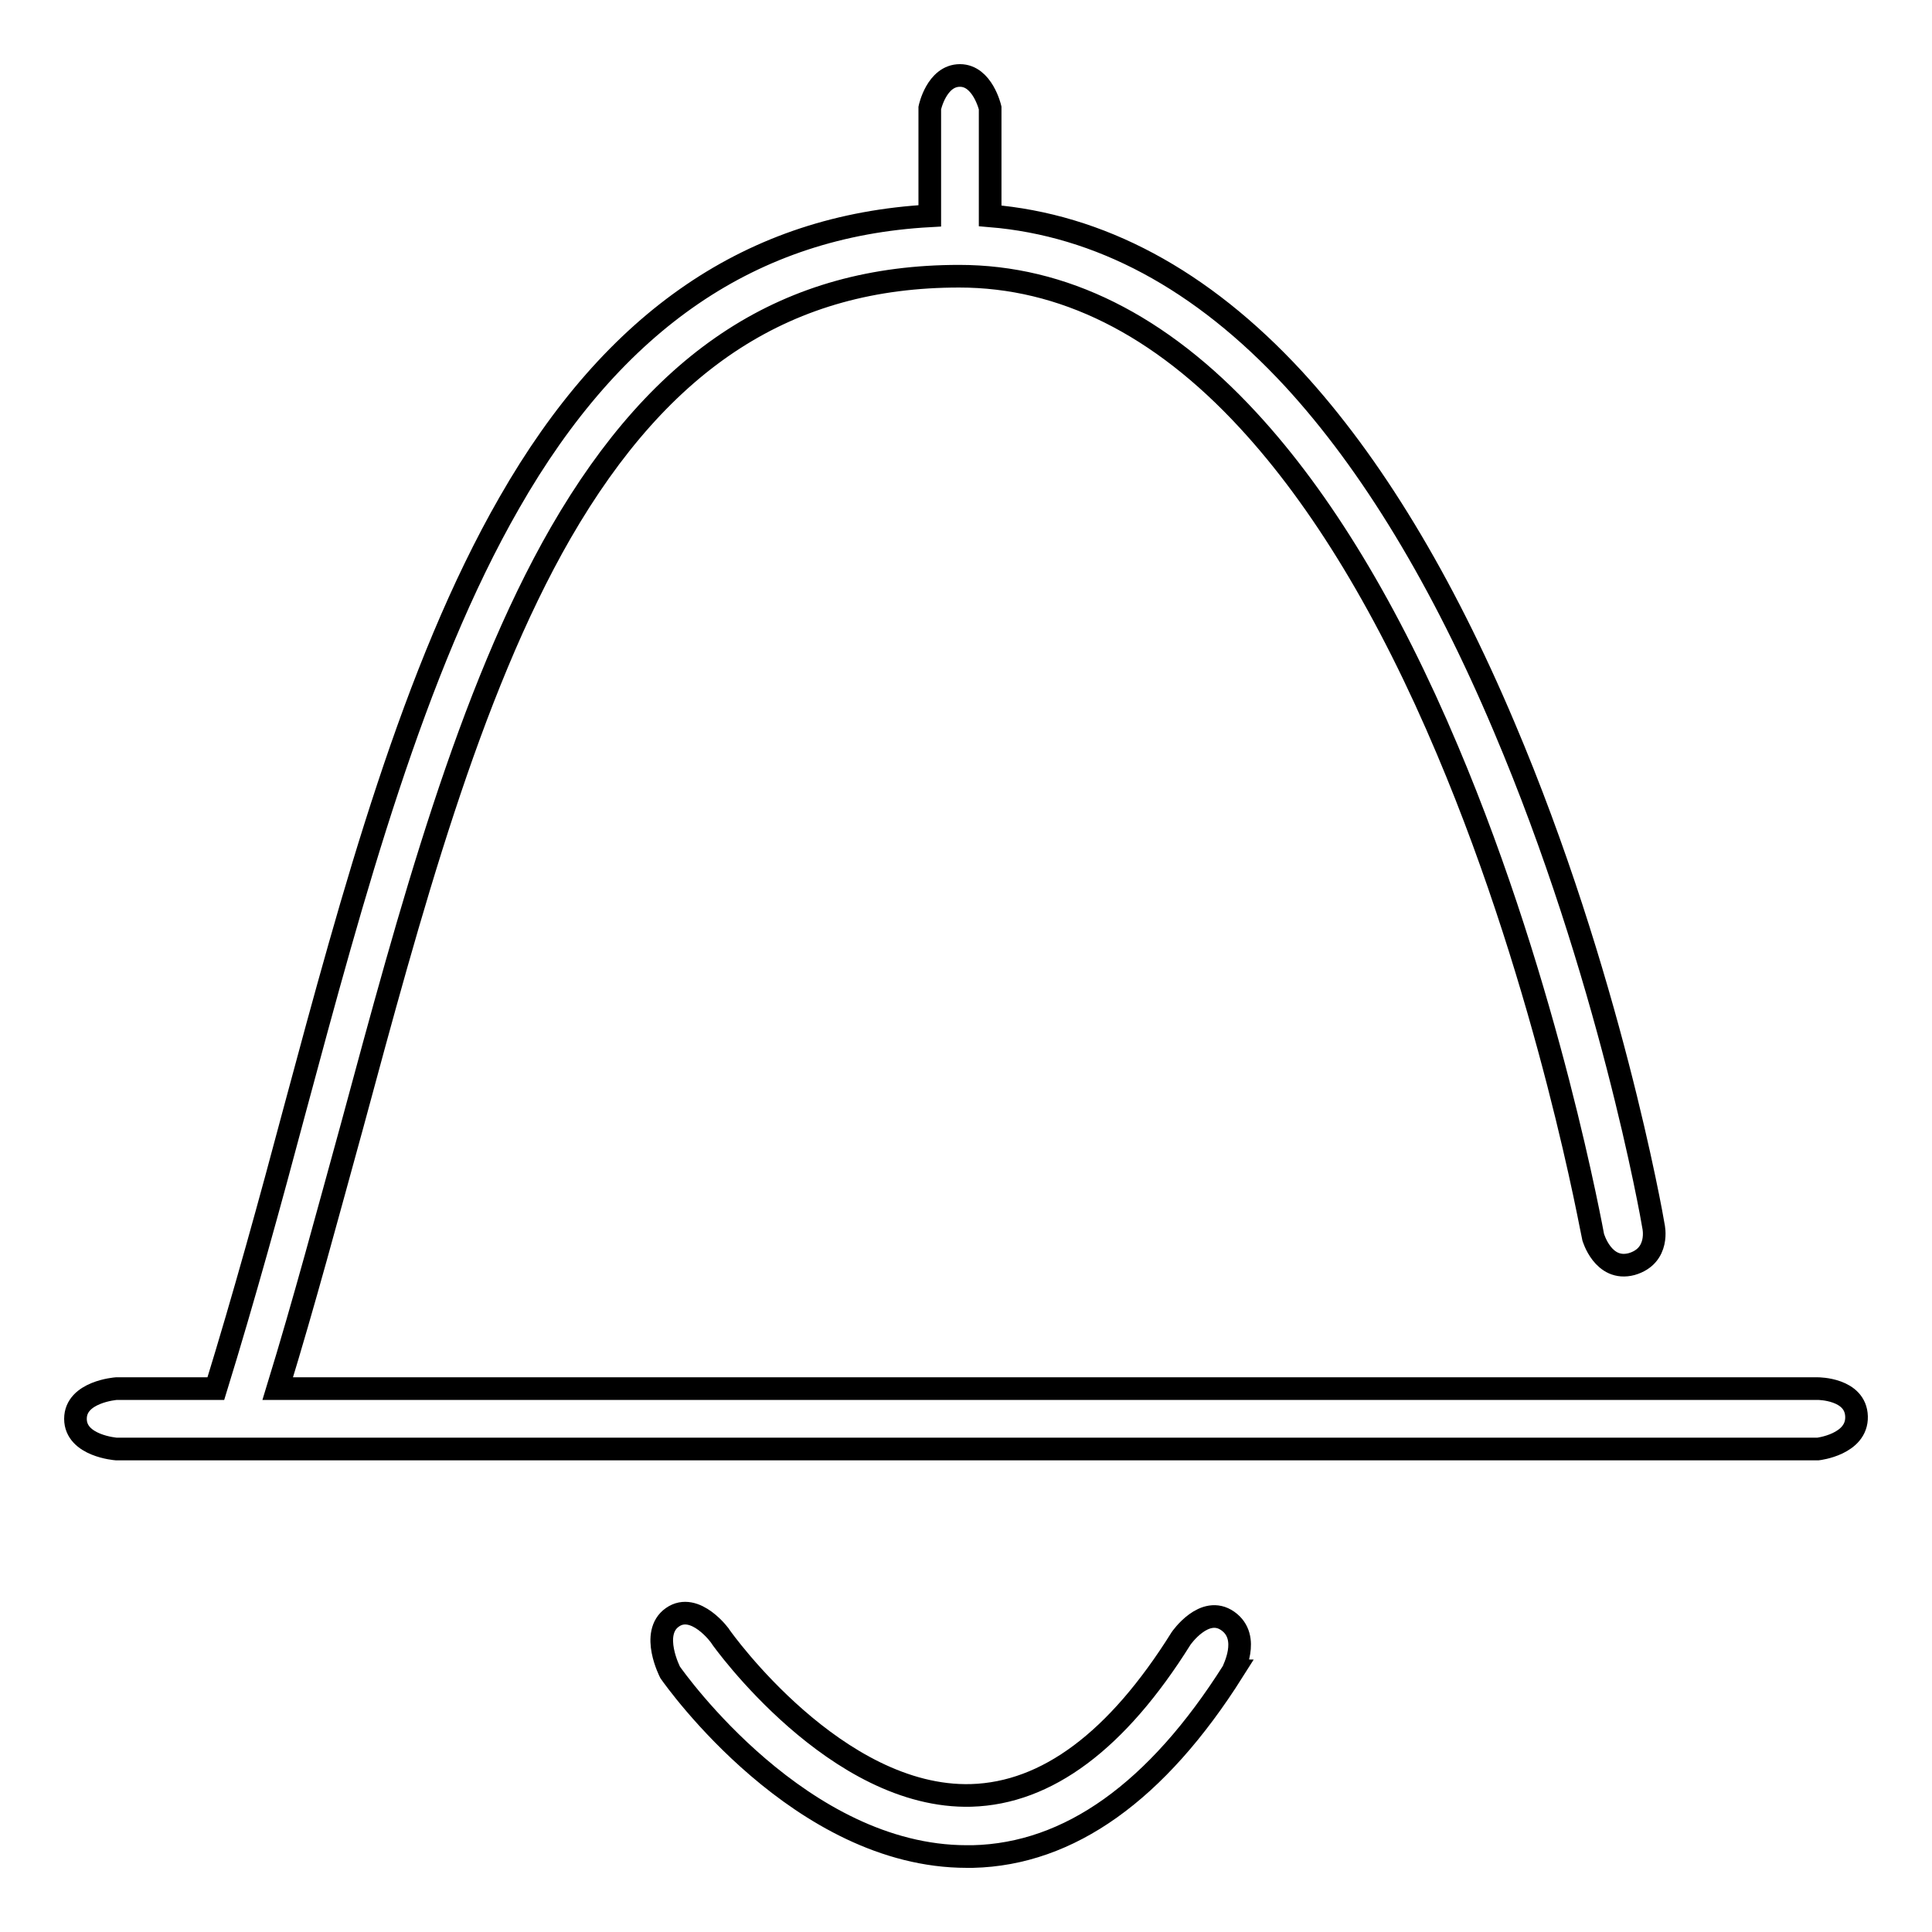
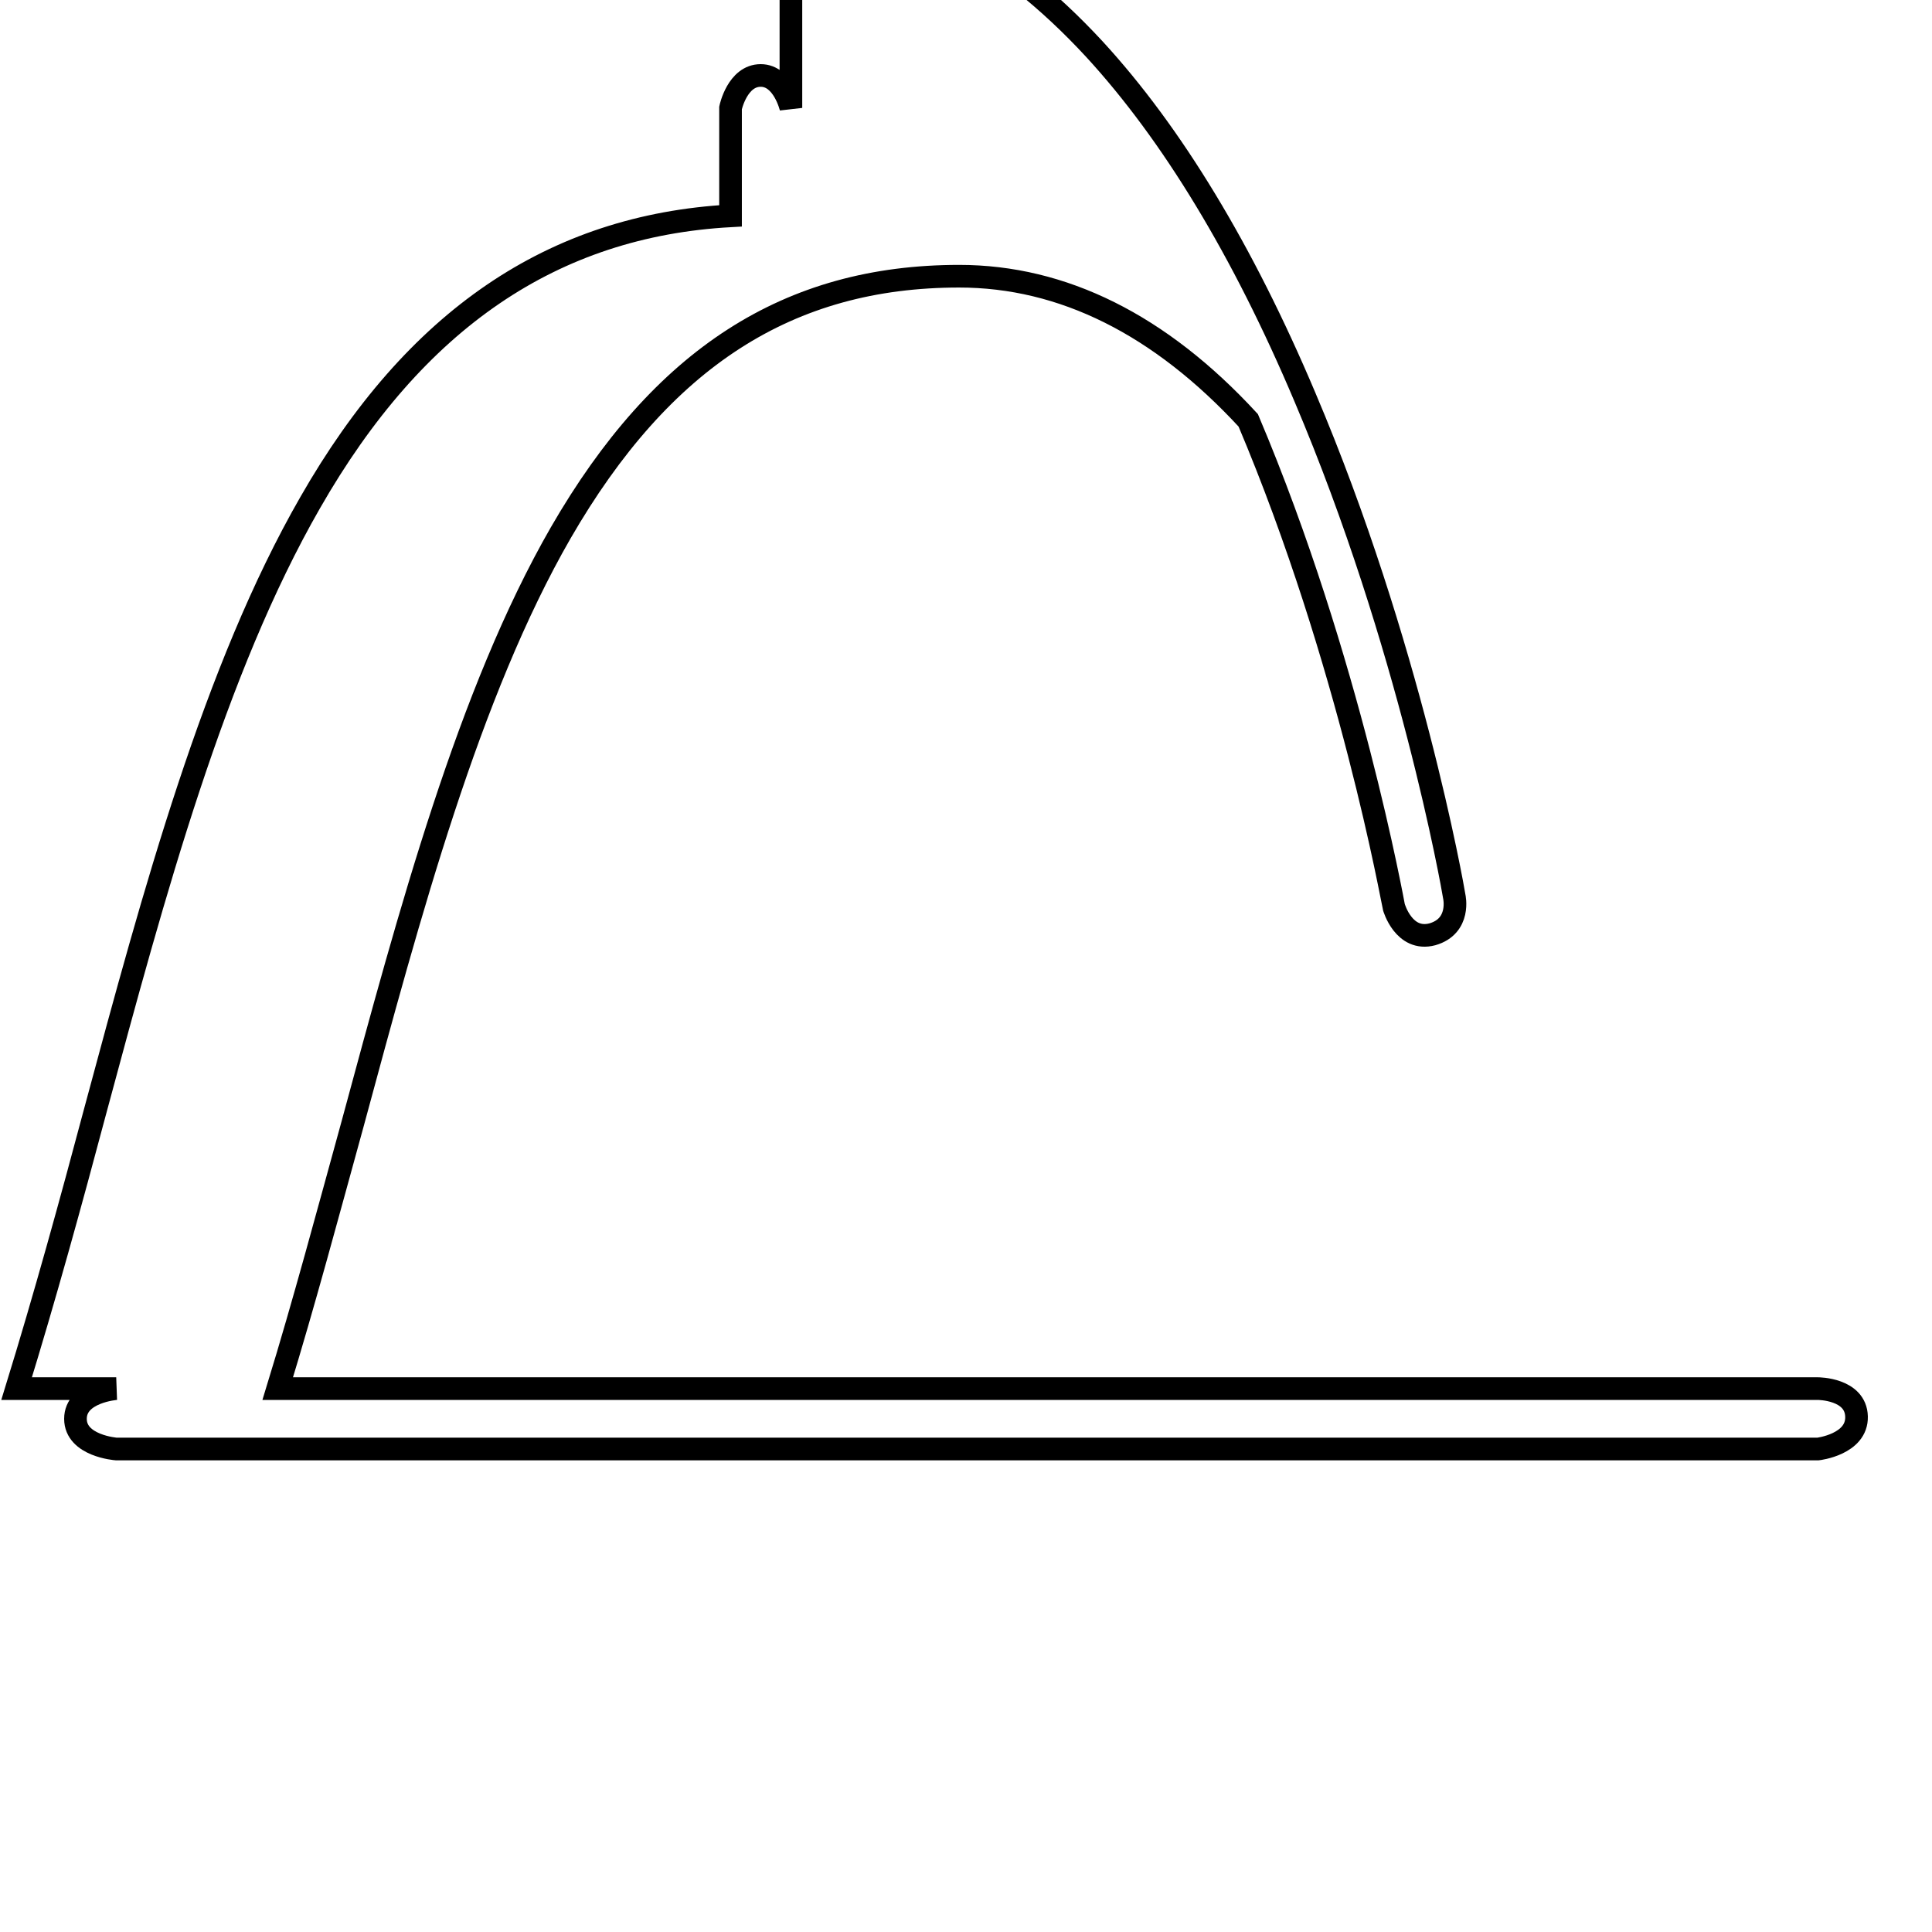
<svg xmlns="http://www.w3.org/2000/svg" version="1.1" x="0px" y="0px" viewBox="0 0 256 256" enable-background="new 0 0 256 256" xml:space="preserve">
  <g>
    <g>
-       <path stroke-width="3" fill-opacity="0" stroke="#000000" d="M240.9,184H36.8c3.5-11.4,6.7-23.4,9.9-35c7.6-28.1,15.4-57.2,27.6-78.4c13.4-23.2,30.2-34,52.8-34c13.7,0,26.6,6.4,38.3,19.1c9.7,10.5,18.6,25.2,26.4,43.7c13.5,31.9,19.2,64.2,19.3,64.5l0,0c0,0,1.3,4.6,5.1,3.6c3.8-1.1,2.9-5,2.9-5c-0.2-1.3-5.9-33.5-19.8-66.2c-8.2-19.4-17.6-34.9-27.9-46.1c-12.2-13.2-25.7-20.4-40.2-21.6V14.3c0,0-1-4.3-4-4.3c-3.1,0-4,4.3-4,4.3v14.3c-23.5,1.3-41.8,13.7-55.7,38c-12.7,22.1-20.7,51.7-28.4,80.3c-3.3,12.4-6.8,25.1-10.5,37.1H15.4c0,0-5.4,0.4-5.4,4c0,3.6,5.4,4,5.4,4h225.5c0,0,5.2-0.6,5.1-4.3C245.9,184,240.9,184,240.9,184z" />
-       <path stroke-width="3" fill-opacity="0" stroke="#000000" d="M162.7,214.8c-3.1-2.2-6.2,2.3-6.2,2.3c-8.5,13.6-17.8,20.5-27.8,20.8c-17.9,0.5-33-20.7-33.2-21l0,0l0,0l0,0l0,0c0-0.1-3.4-4.7-6.4-2.6c-3,2.1-0.3,7.3-0.3,7.3c0.7,1,17.3,24.4,39.3,24.4c0.2,0,0.5,0,0.8,0c12.8-0.3,24.4-8.6,34.5-24.6C163.3,221.4,165.8,217,162.7,214.8z" />
+       <path stroke-width="3" fill-opacity="0" stroke="#000000" d="M240.9,184H36.8c3.5-11.4,6.7-23.4,9.9-35c7.6-28.1,15.4-57.2,27.6-78.4c13.4-23.2,30.2-34,52.8-34c13.7,0,26.6,6.4,38.3,19.1c13.5,31.9,19.2,64.2,19.3,64.5l0,0c0,0,1.3,4.6,5.1,3.6c3.8-1.1,2.9-5,2.9-5c-0.2-1.3-5.9-33.5-19.8-66.2c-8.2-19.4-17.6-34.9-27.9-46.1c-12.2-13.2-25.7-20.4-40.2-21.6V14.3c0,0-1-4.3-4-4.3c-3.1,0-4,4.3-4,4.3v14.3c-23.5,1.3-41.8,13.7-55.7,38c-12.7,22.1-20.7,51.7-28.4,80.3c-3.3,12.4-6.8,25.1-10.5,37.1H15.4c0,0-5.4,0.4-5.4,4c0,3.6,5.4,4,5.4,4h225.5c0,0,5.2-0.6,5.1-4.3C245.9,184,240.9,184,240.9,184z" />
    </g>
  </g>
</svg>